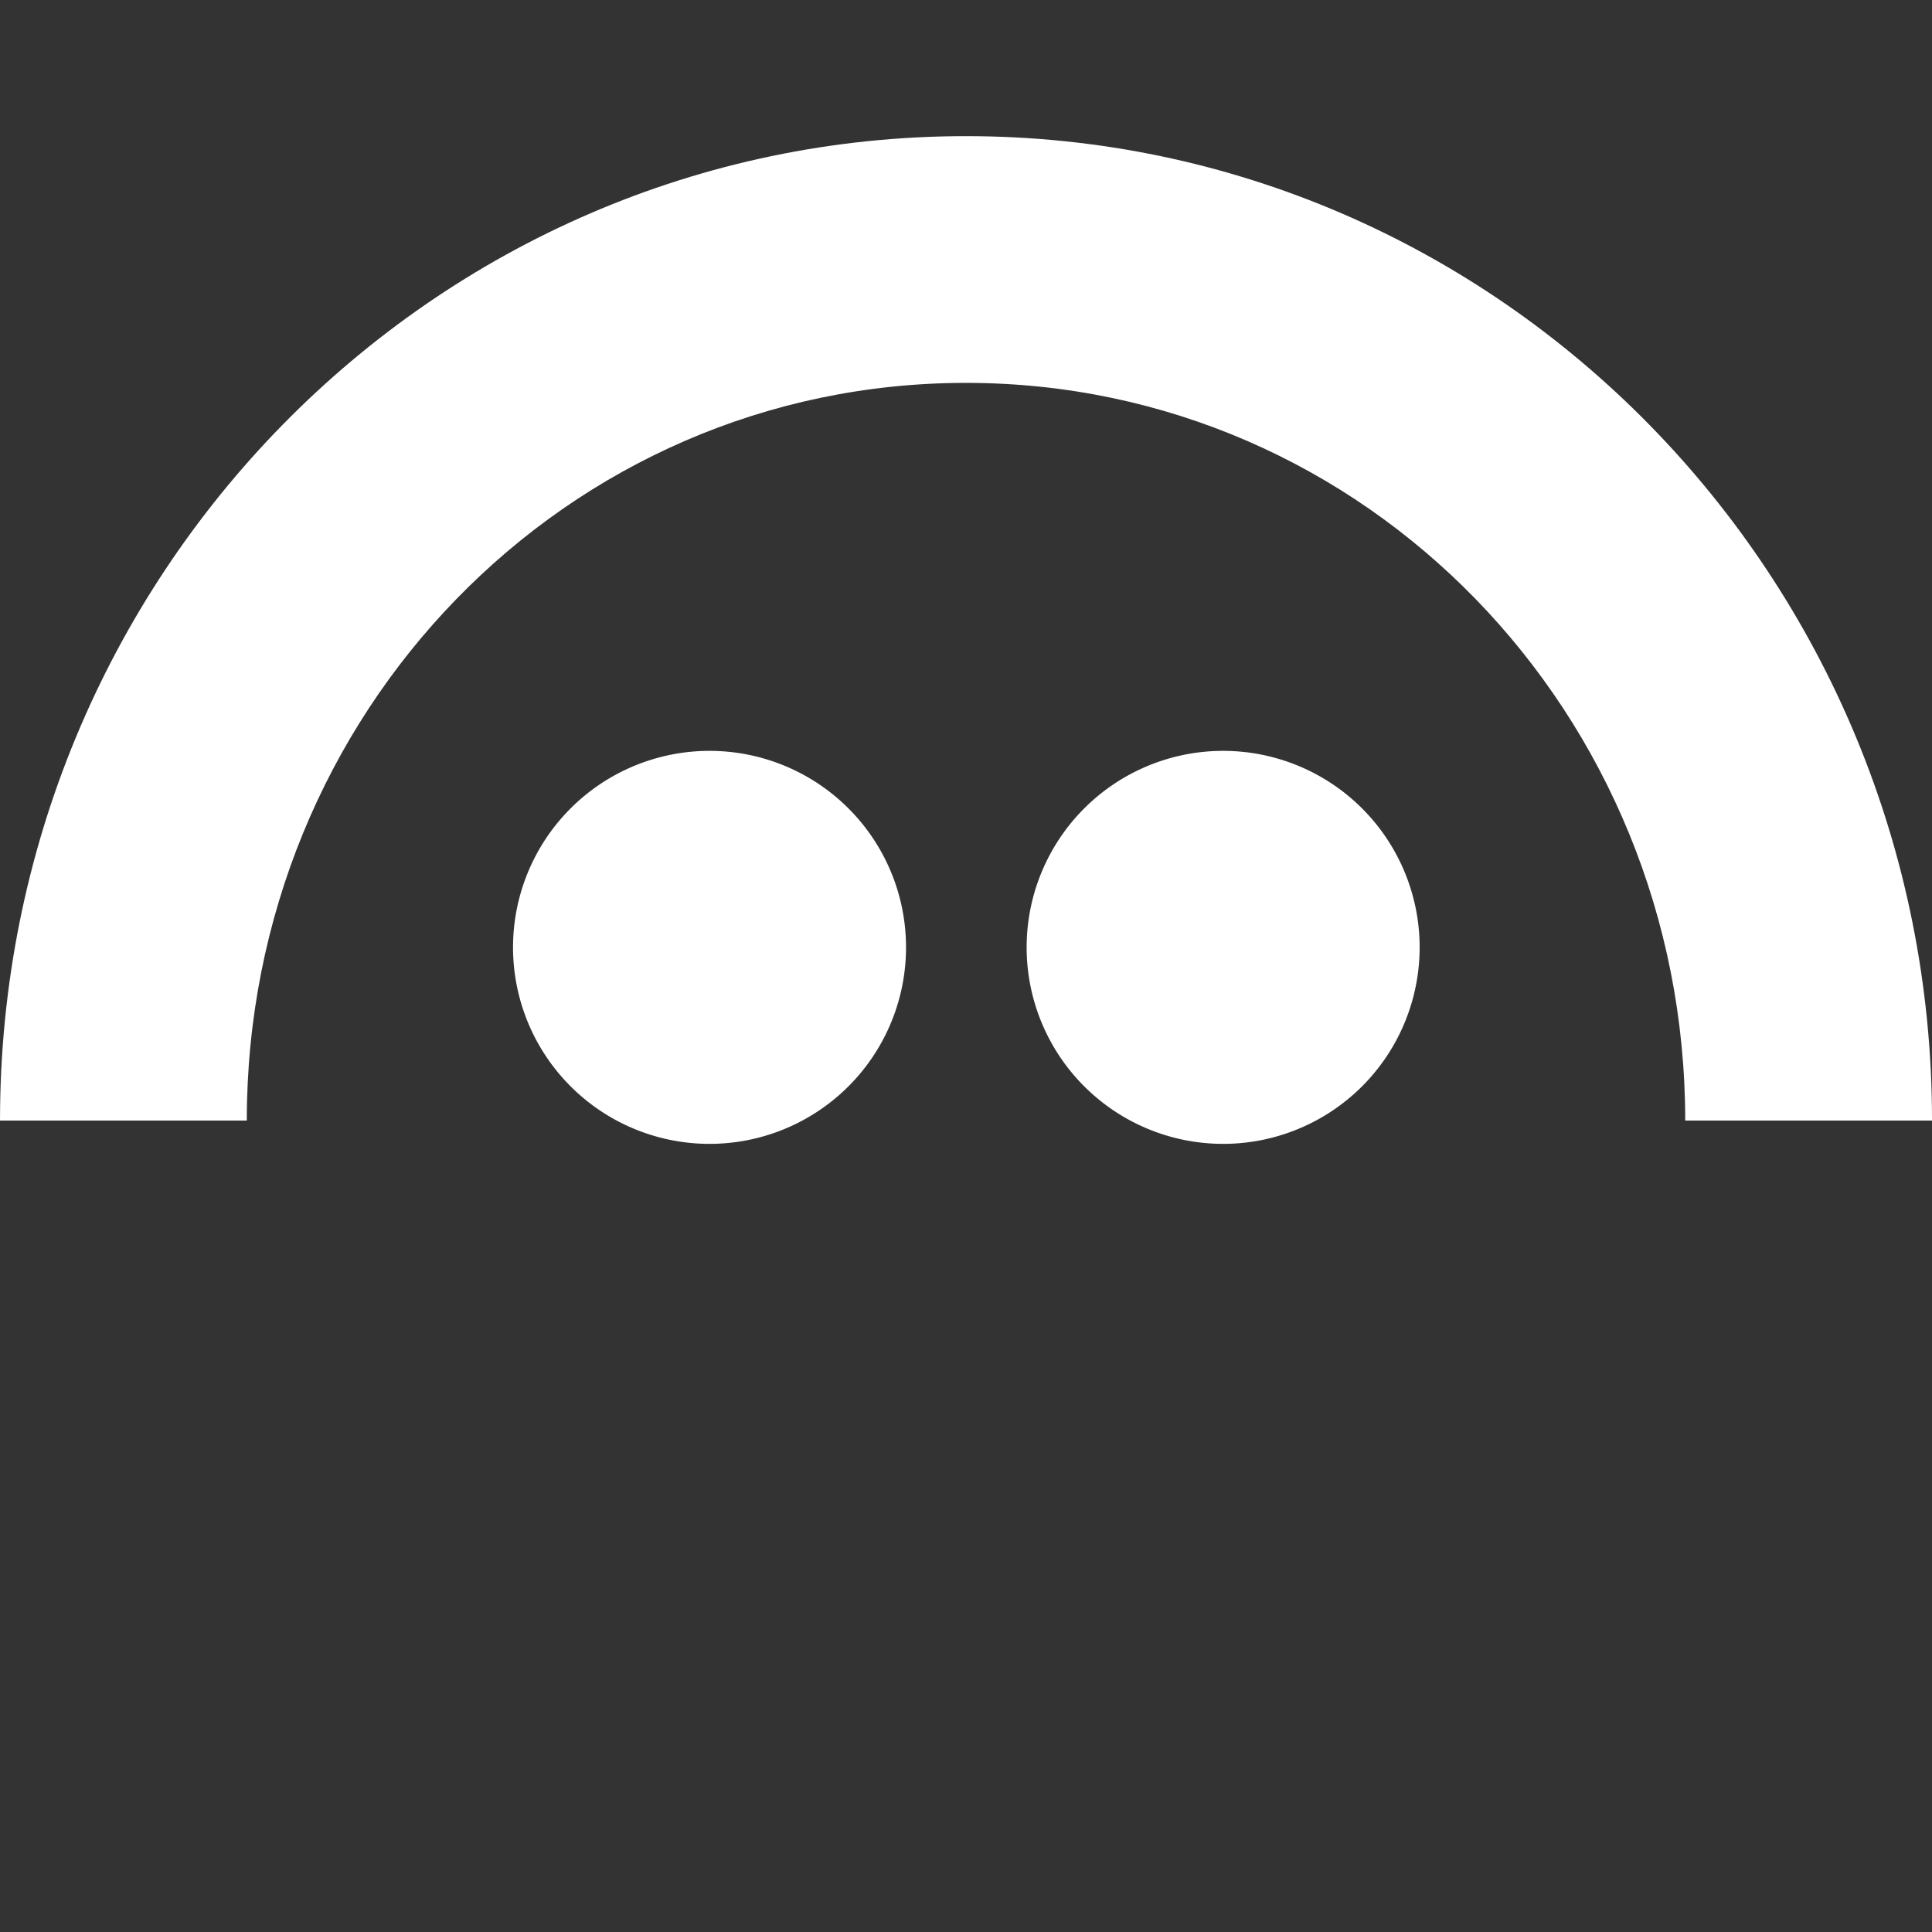
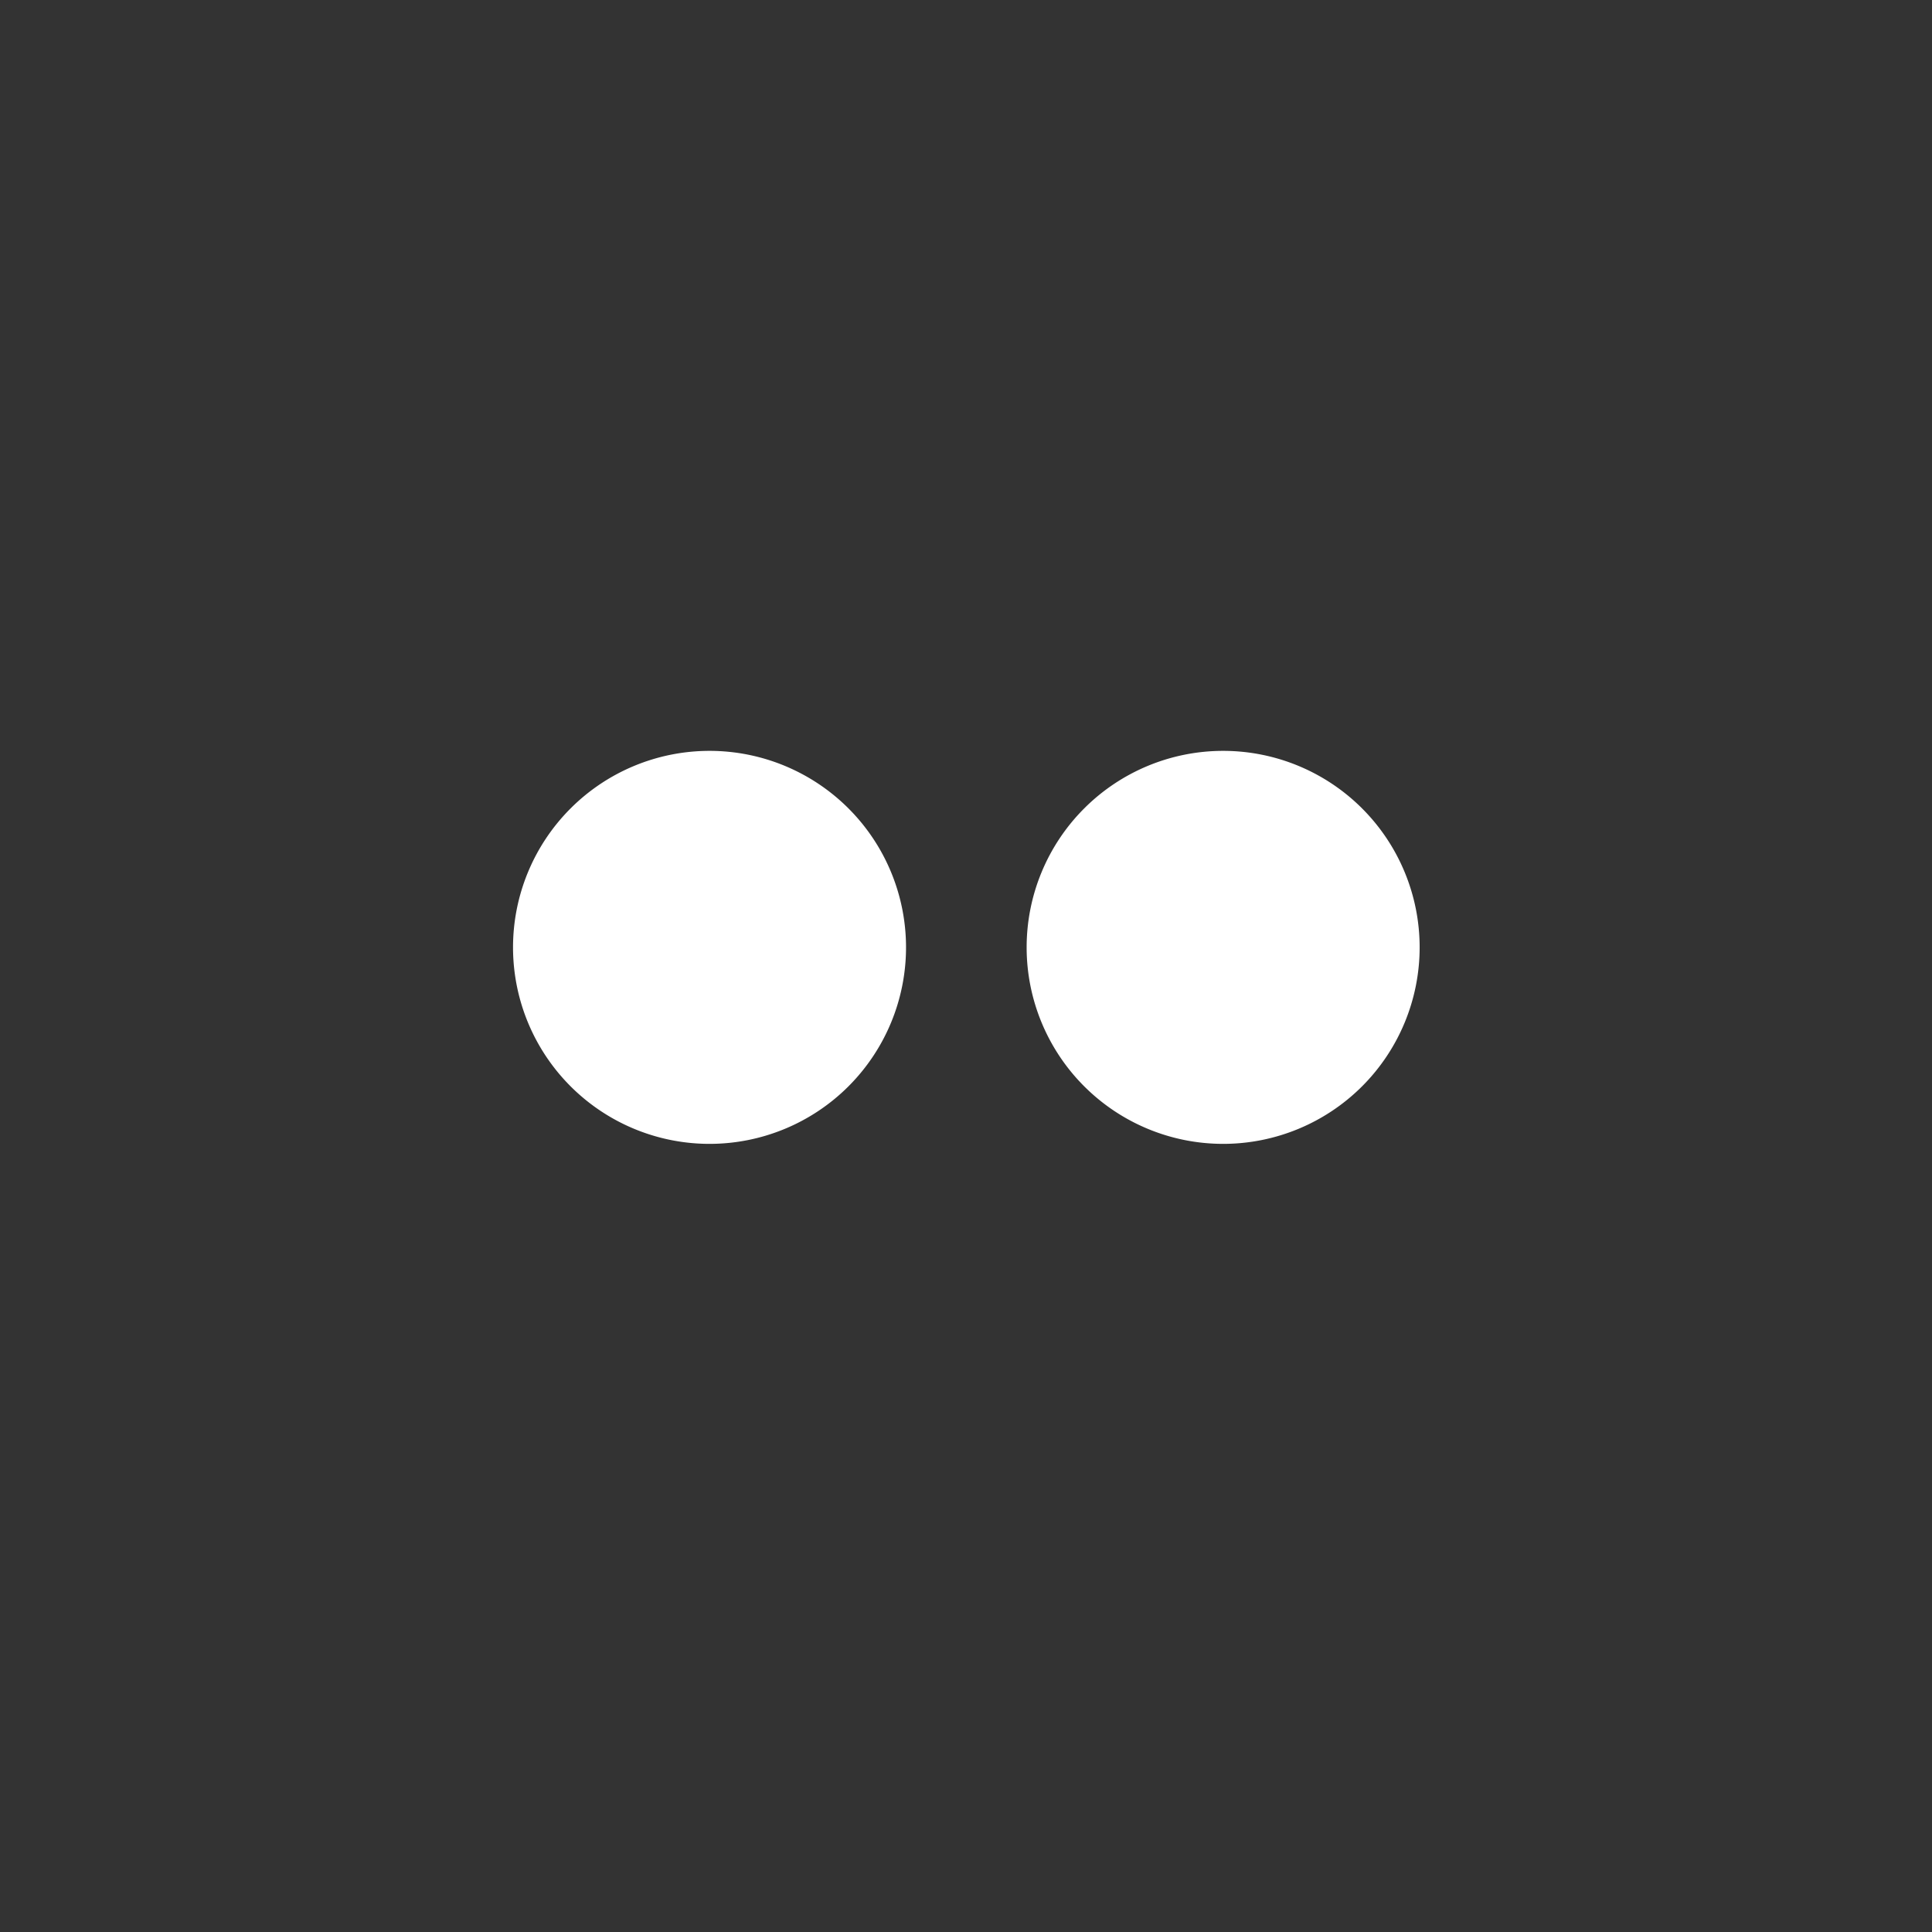
<svg xmlns="http://www.w3.org/2000/svg" width="250" height="250" viewBox="0 0 250 250">
  <rect x="0" y="0" width="250" height="250" fill="#333333" stroke="none" />
  <g transform="translate(-0.17 -0.17)">
    <rect width="250" height="250" transform="translate(0.17 0.17)" fill="#9391f7" opacity="0" />
    <path d="M37.628,65.473A25.427,25.427,0,1,0,12.2,40.046,25.427,25.427,0,0,0,37.628,65.473Z" transform="translate(54.356 82.713)" fill="#fff" />
    <path d="M49.842,65.473A25.427,25.427,0,1,0,24.415,40.046,25.428,25.428,0,0,0,49.842,65.473Z" transform="translate(108.602 82.713)" fill="#fff" />
-     <path d="M125,0C55.957,0-.018,57.041,0,127.384H31.933c0-52.716,41.337-95.457,93.066-95.457s93.065,42.741,93.065,95.457H250C250.01,57.041,194.034,0,125,0Z" transform="translate(0.172 17.787)" fill="#fff" />
  </g>
</svg>